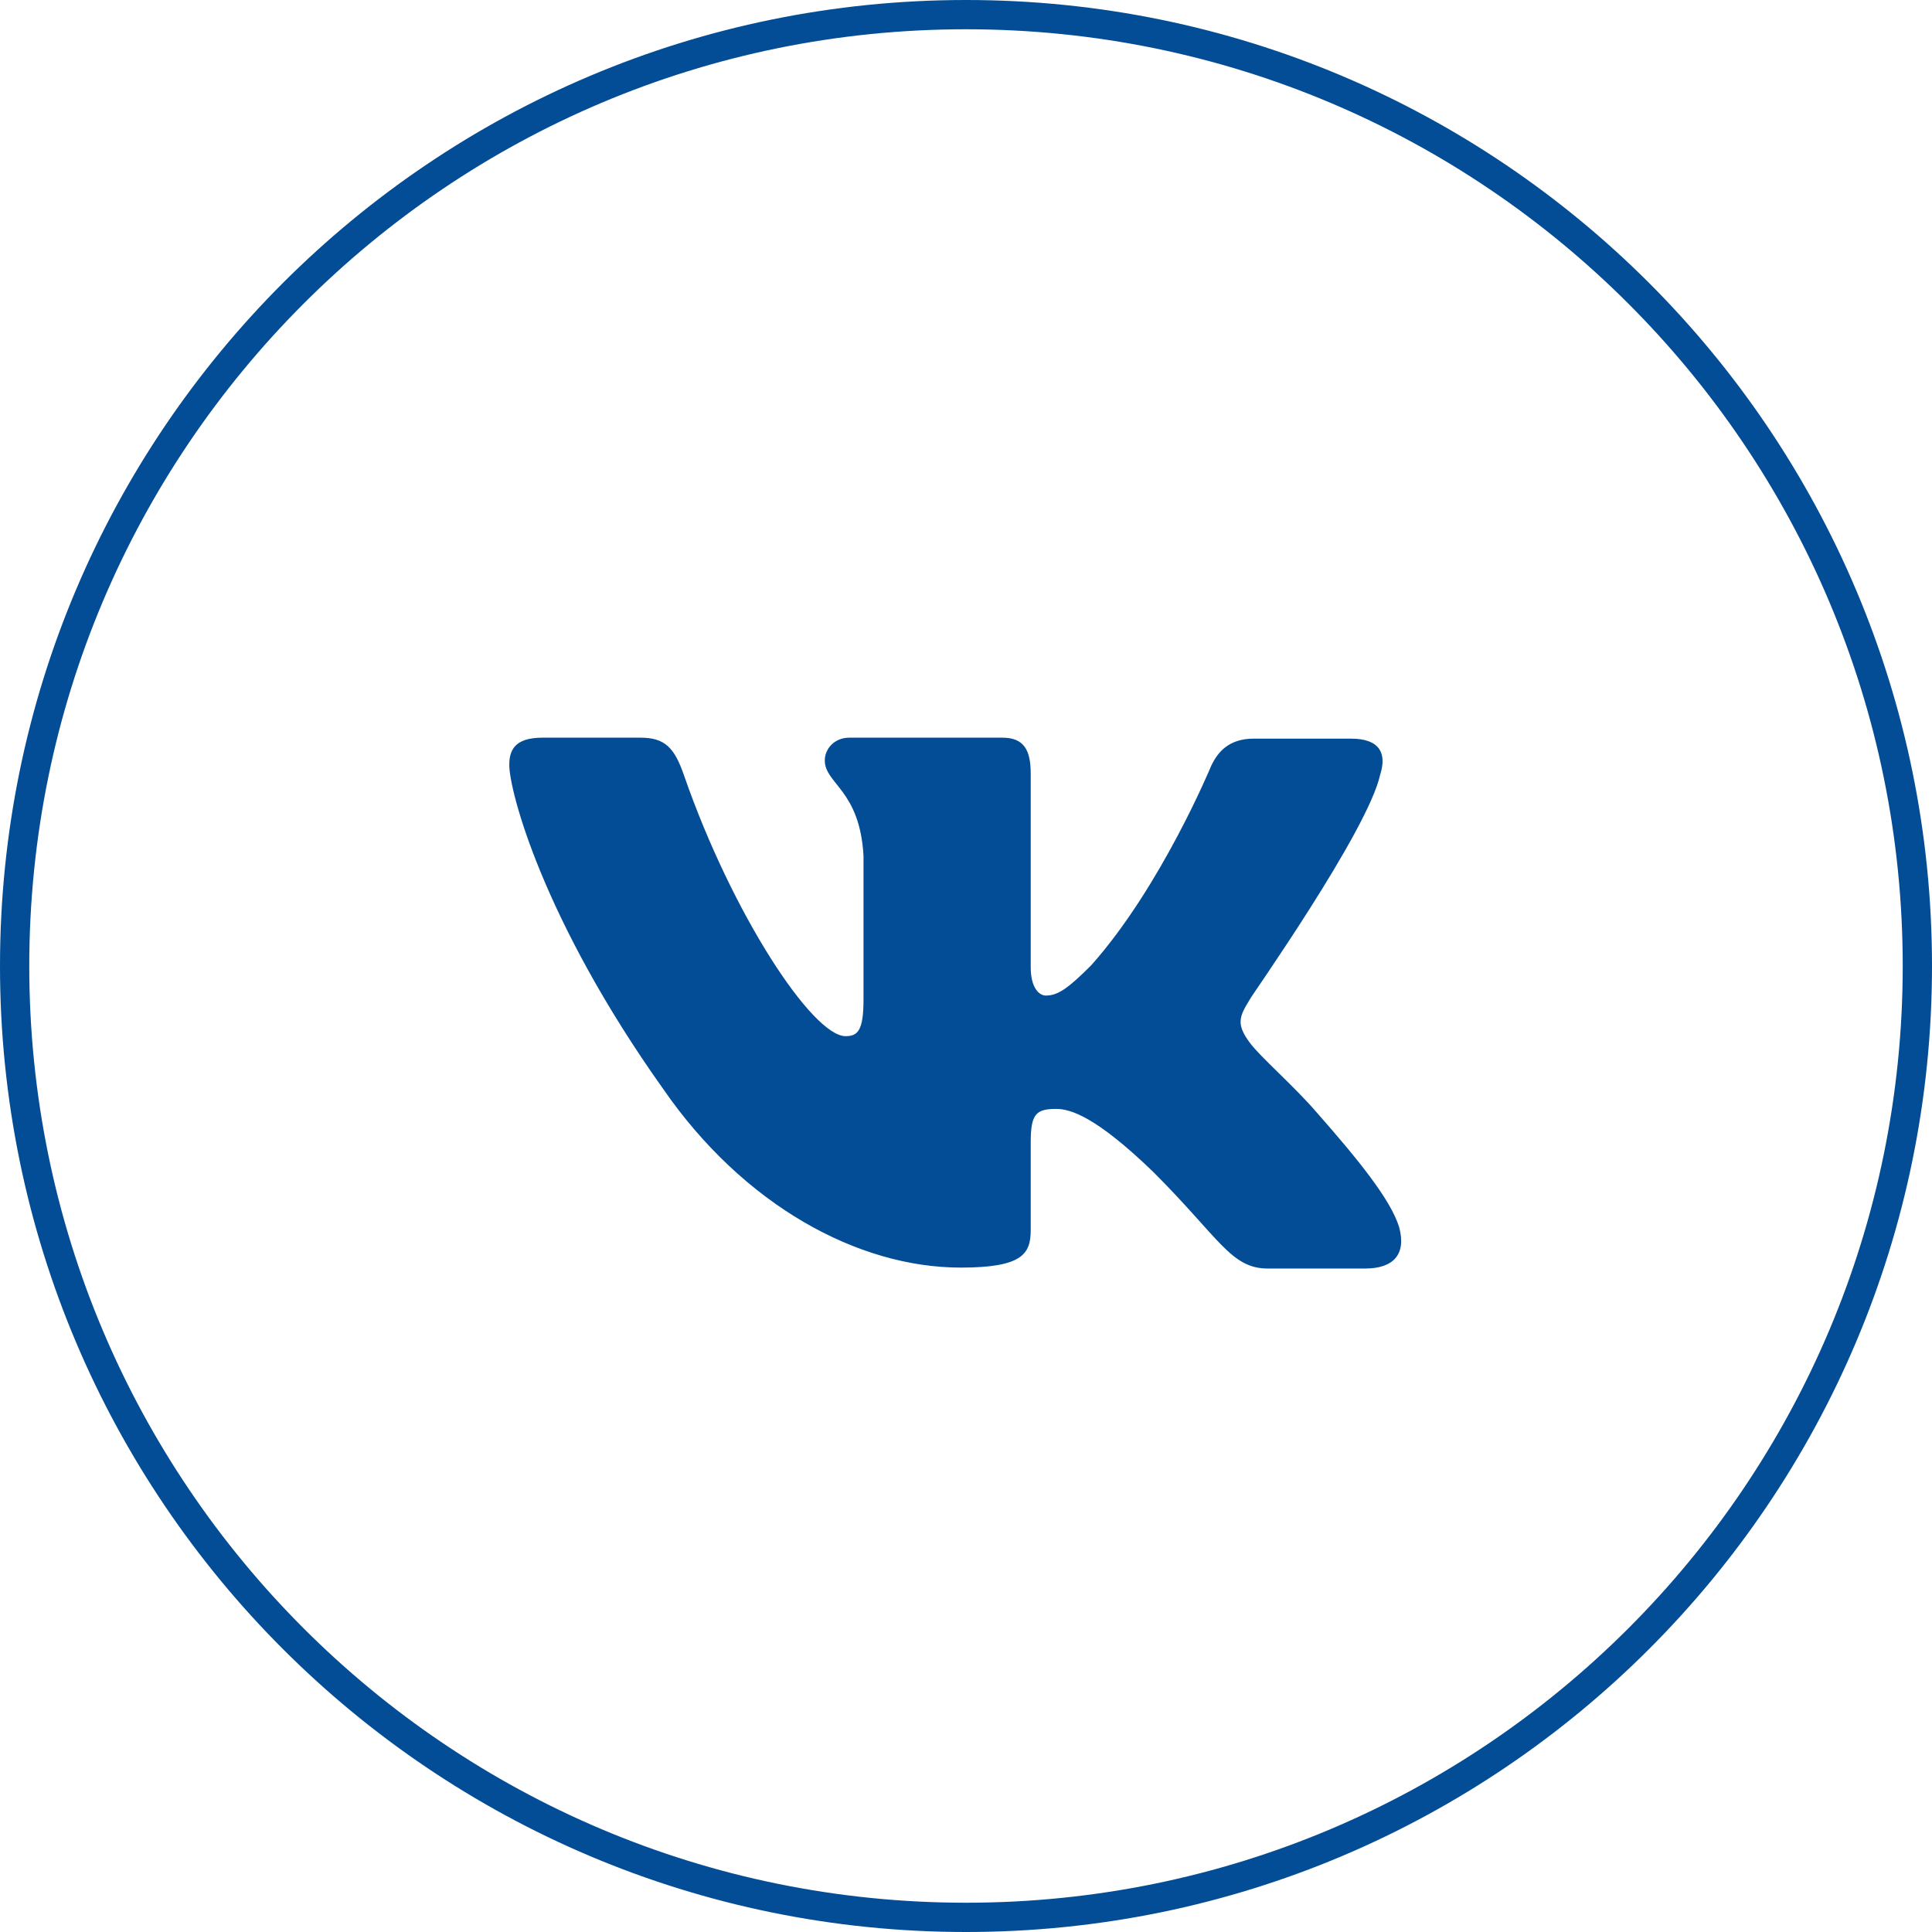
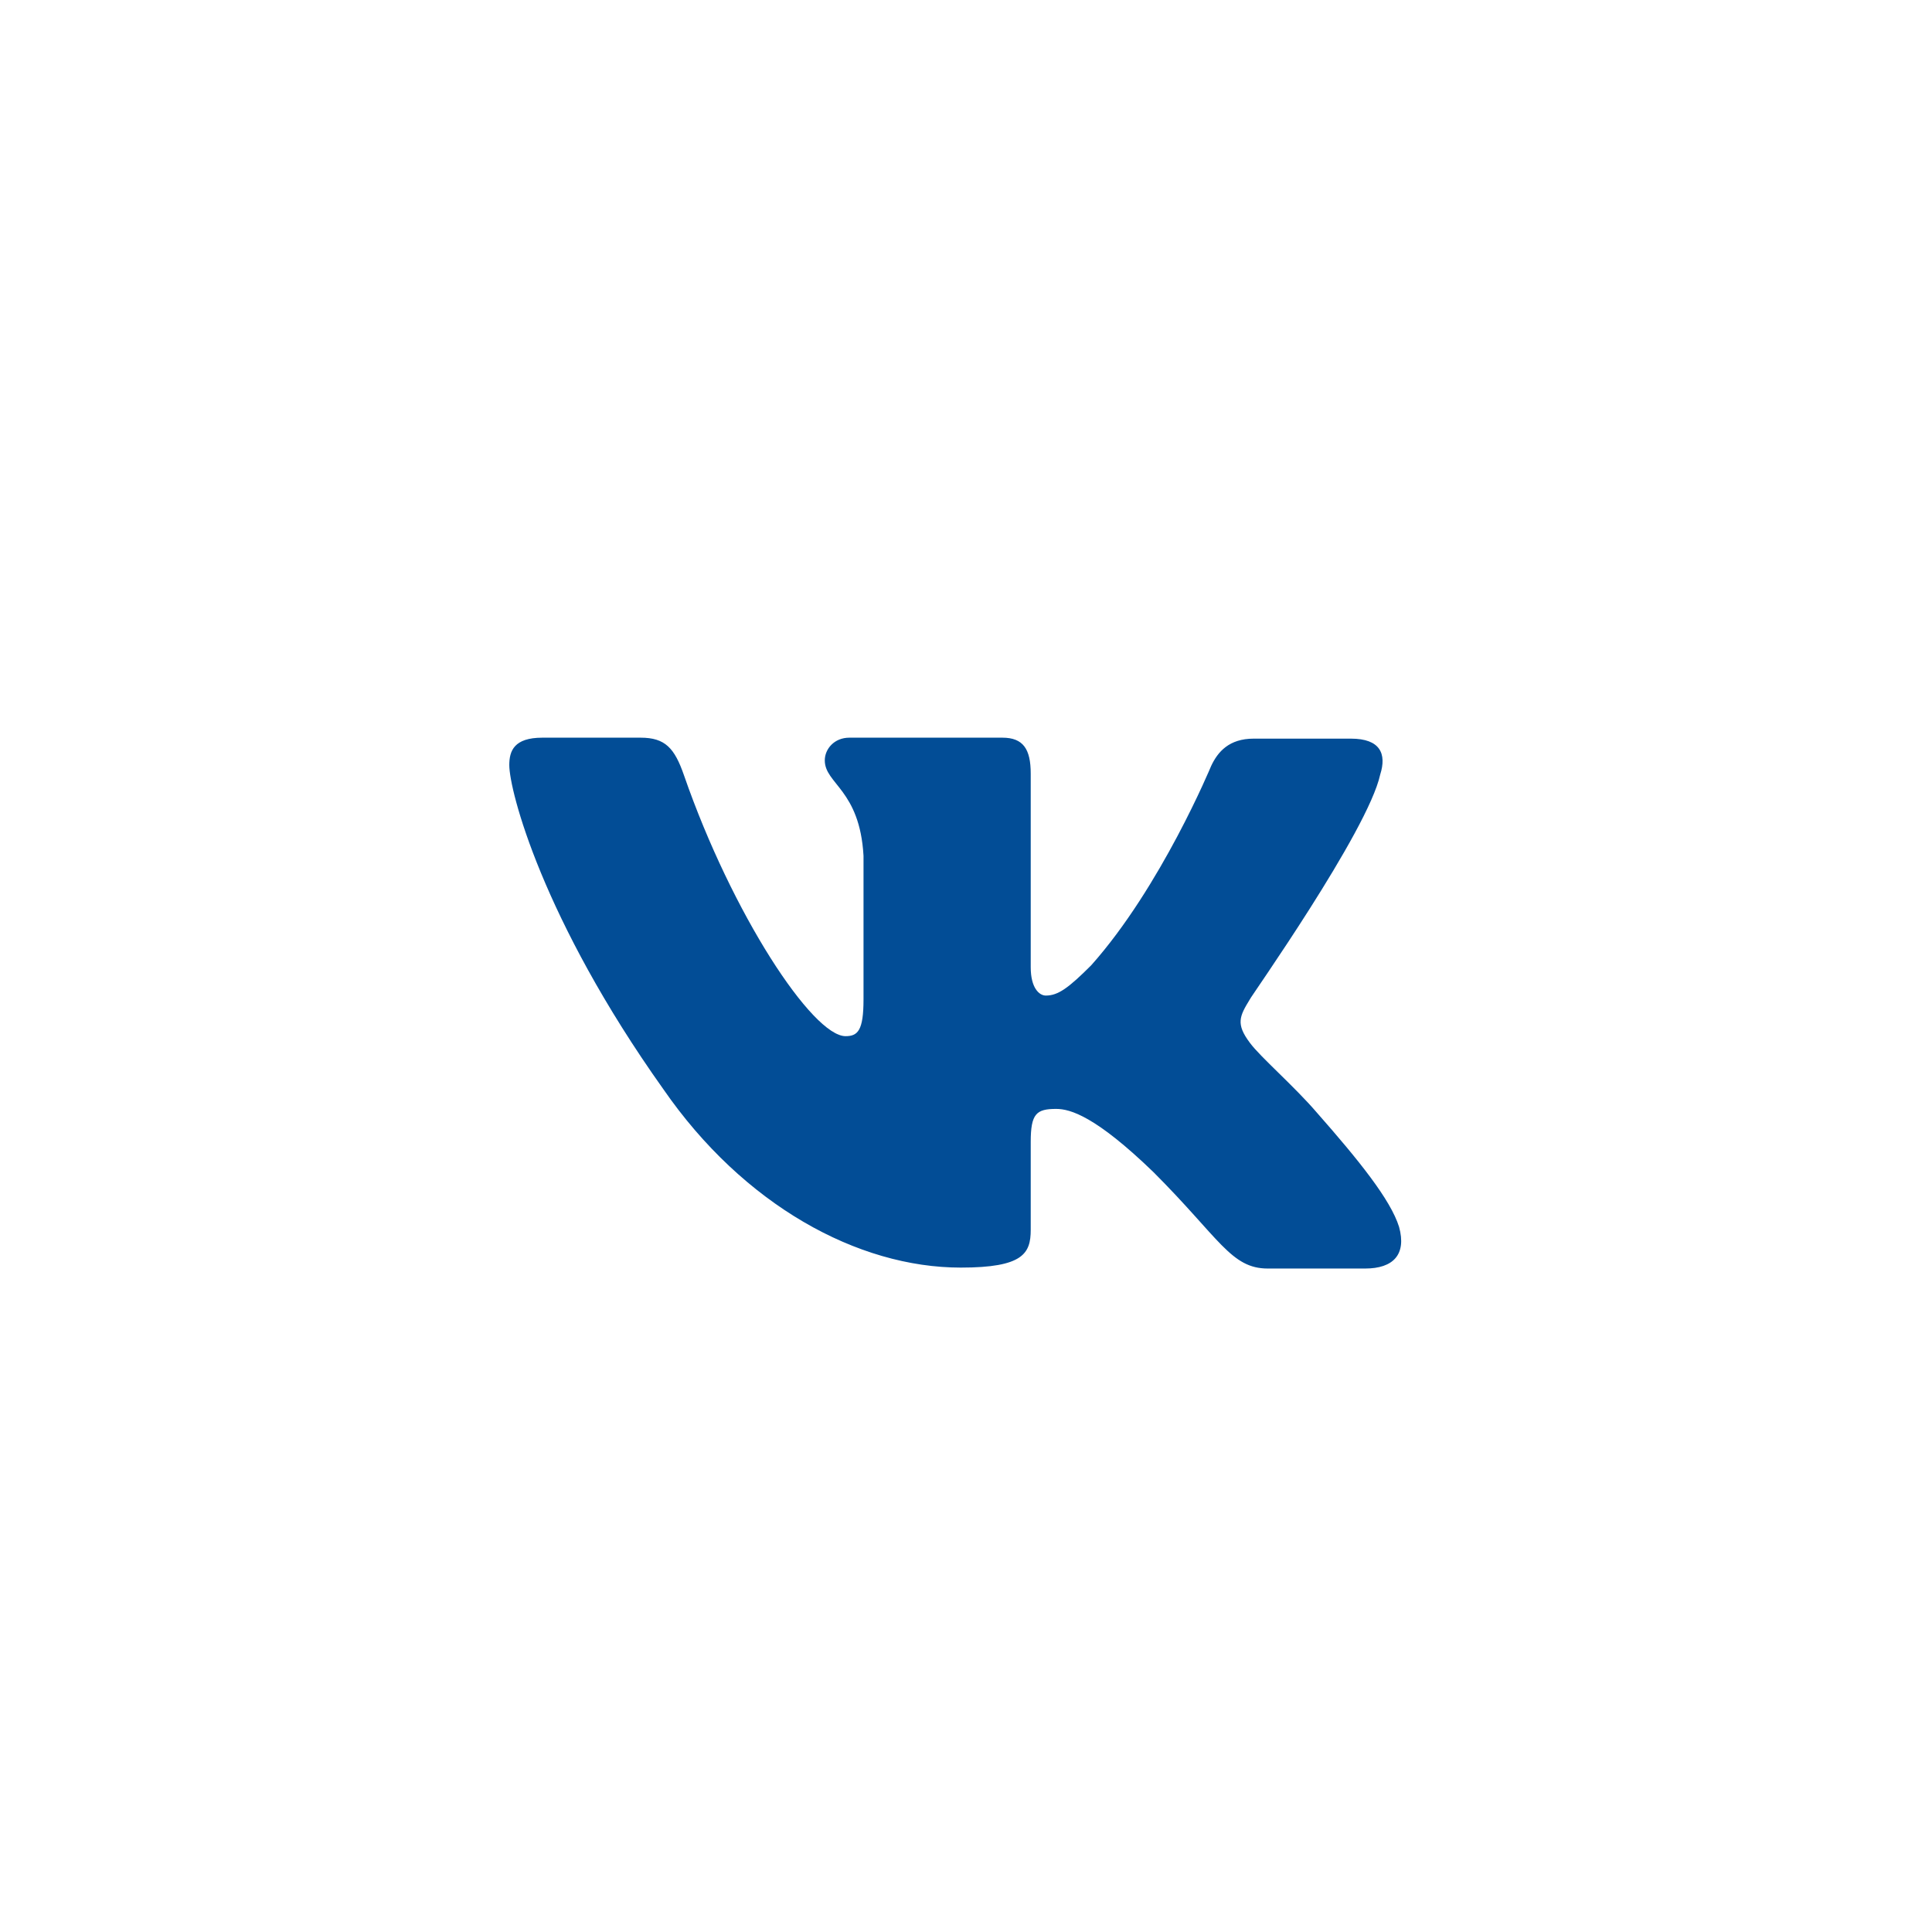
<svg xmlns="http://www.w3.org/2000/svg" width="66" height="66" viewBox="0 0 66 66" fill="none">
-   <path d="M33 65.5C50.949 65.5 65.5 50.949 65.5 33C65.5 15.051 50.949 0.5 33 0.5C15.051 0.5 0.5 15.051 0.5 33C0.5 50.949 15.051 65.5 33 65.5Z" stroke="#024D96" />
  <path fill-rule="evenodd" clip-rule="evenodd" d="M47.15 26.459C47.376 25.749 47.15 25.233 46.15 25.233H42.826C41.987 25.233 41.6 25.684 41.374 26.168C41.374 26.168 39.664 30.299 37.276 32.977C36.501 33.751 36.146 34.01 35.727 34.01C35.501 34.01 35.211 33.751 35.211 33.041V26.426C35.211 25.587 34.953 25.2 34.242 25.2H29.015C28.499 25.2 28.176 25.587 28.176 25.975C28.176 26.781 29.37 26.975 29.499 29.234V34.139C29.499 35.203 29.305 35.397 28.886 35.397C27.757 35.397 25.014 31.234 23.368 26.491C23.045 25.555 22.723 25.2 21.884 25.2H18.528C17.56 25.2 17.398 25.652 17.398 26.136C17.398 27.007 18.528 31.396 22.658 37.204C25.401 41.173 29.305 43.303 32.823 43.303C34.953 43.303 35.211 42.819 35.211 42.012V39.011C35.211 38.043 35.404 37.882 36.082 37.882C36.566 37.882 37.437 38.14 39.406 40.044C41.664 42.302 42.051 43.335 43.31 43.335H46.634C47.602 43.335 48.053 42.851 47.795 41.915C47.505 40.98 46.408 39.624 44.988 38.011C44.214 37.107 43.052 36.107 42.697 35.623C42.213 34.978 42.342 34.719 42.697 34.139C42.665 34.139 46.73 28.395 47.15 26.459Z" fill="#024D96" />
</svg>